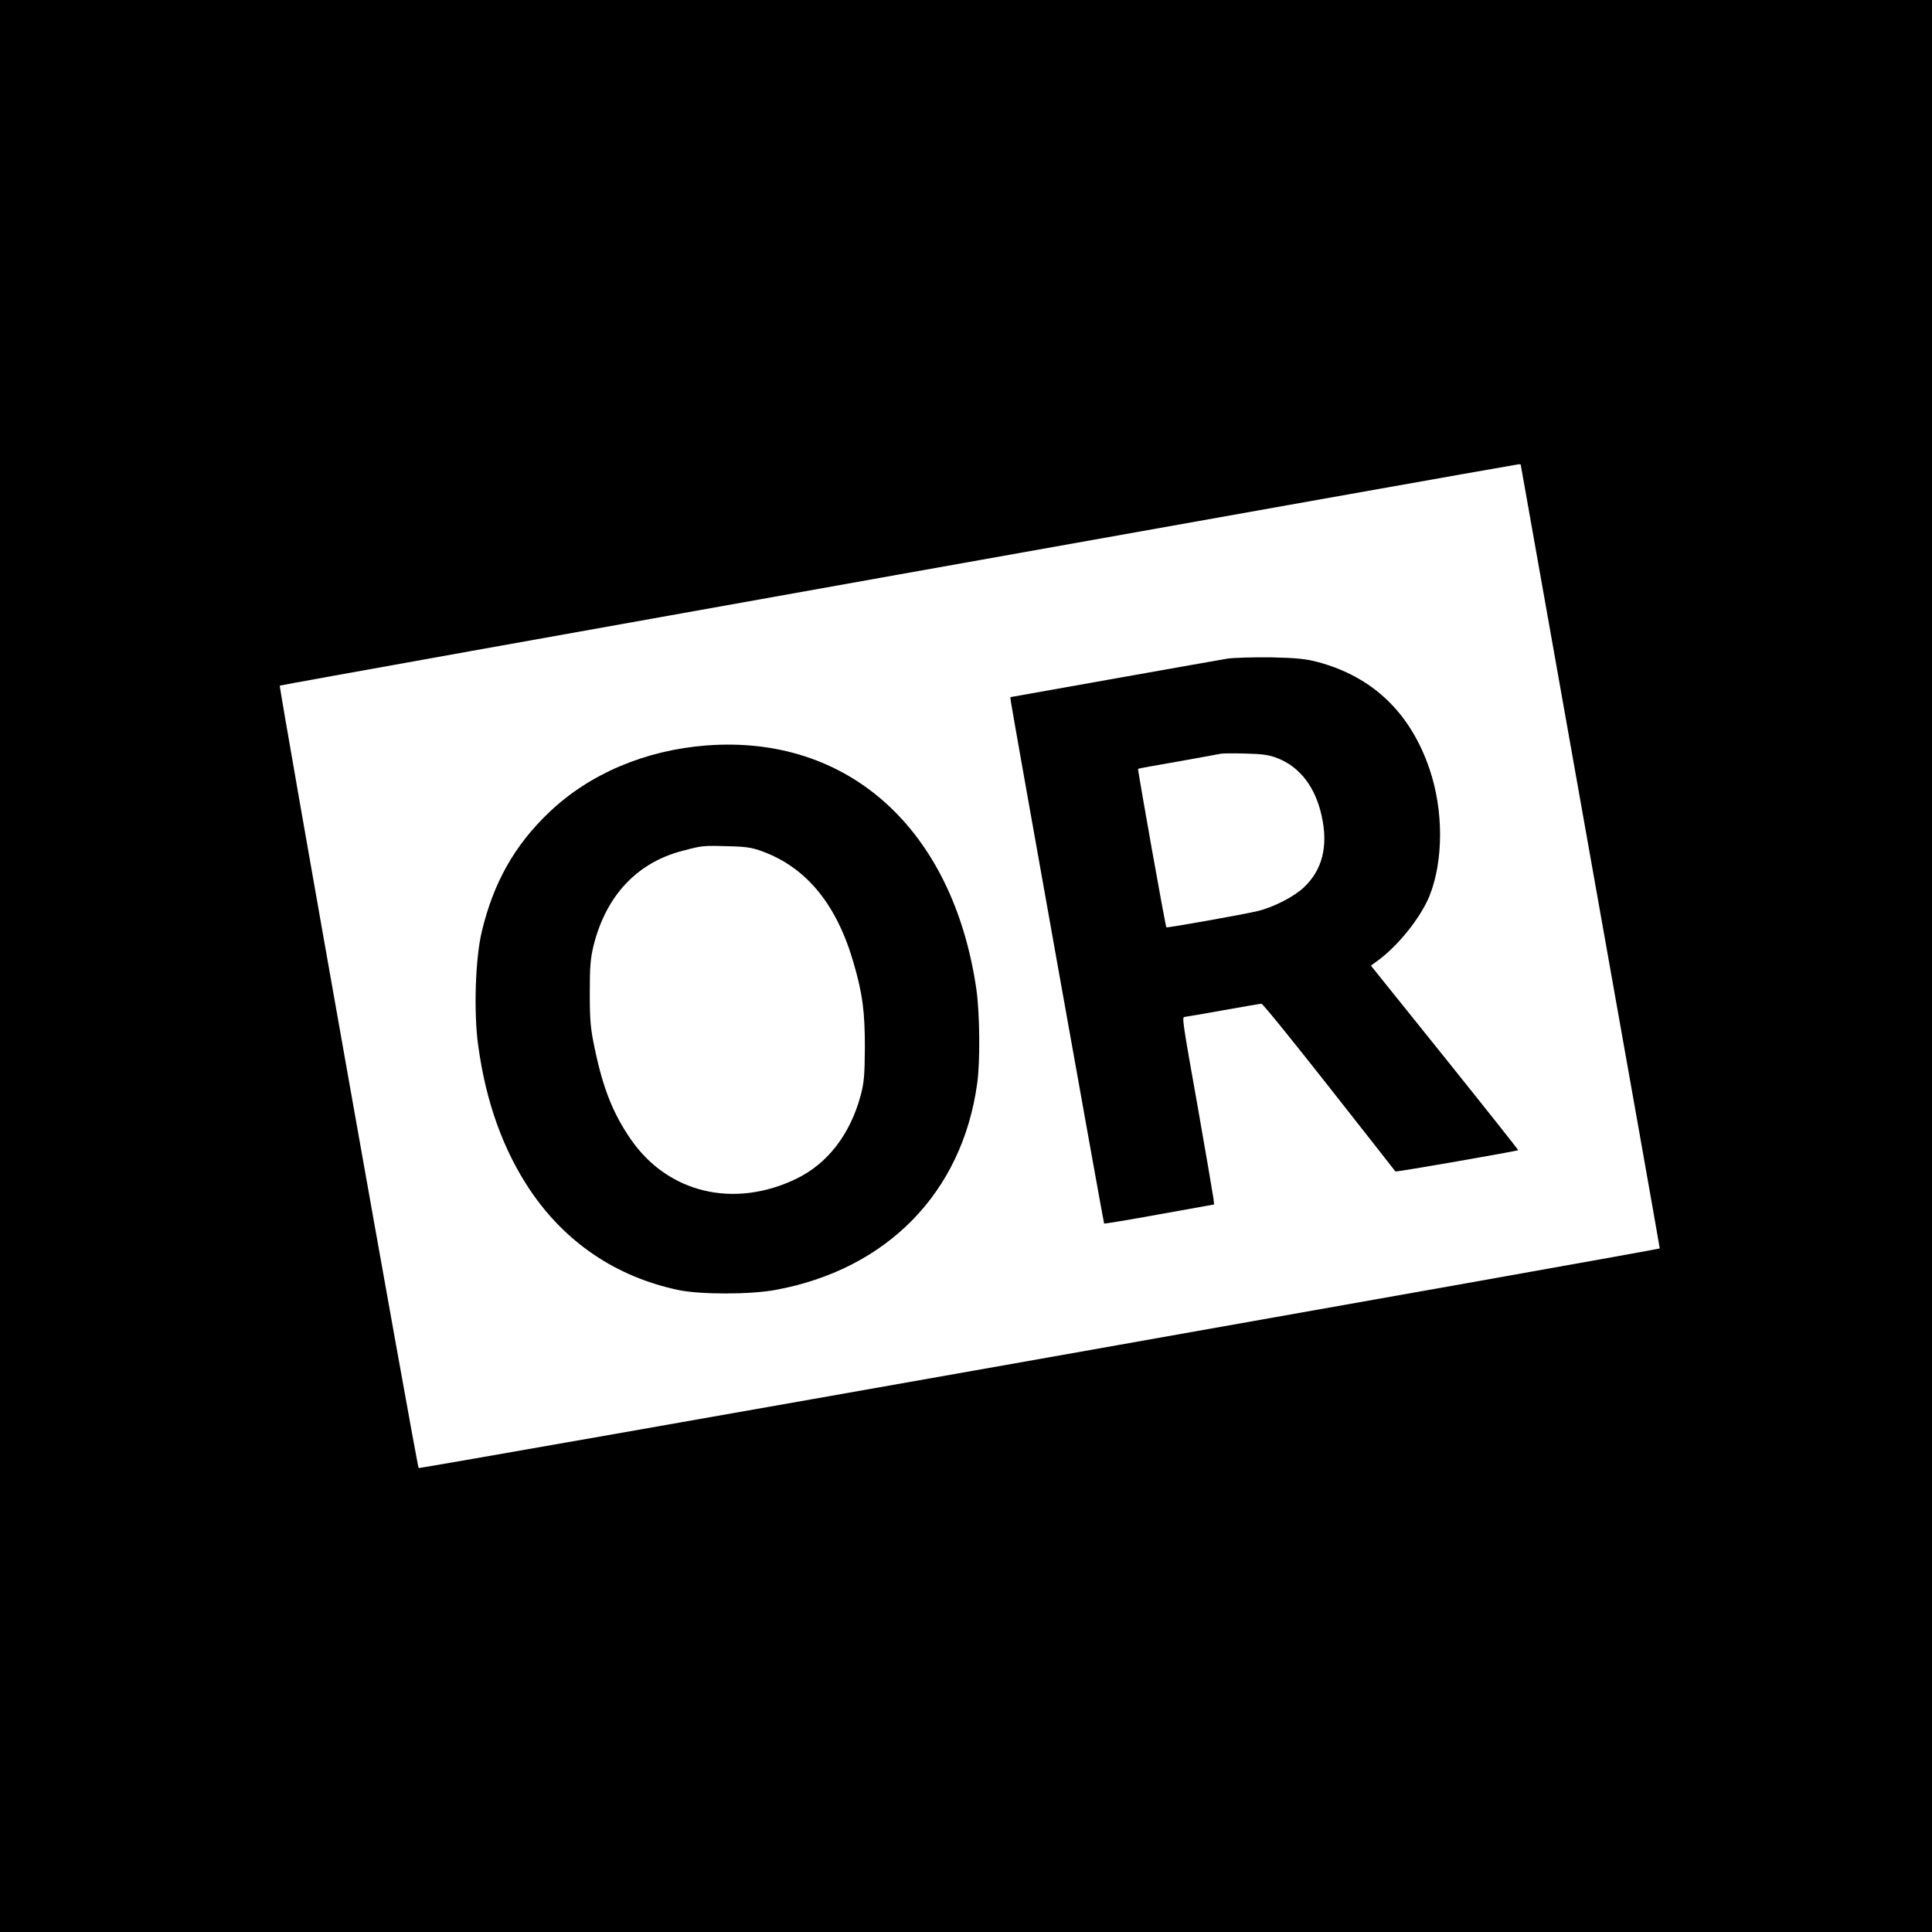
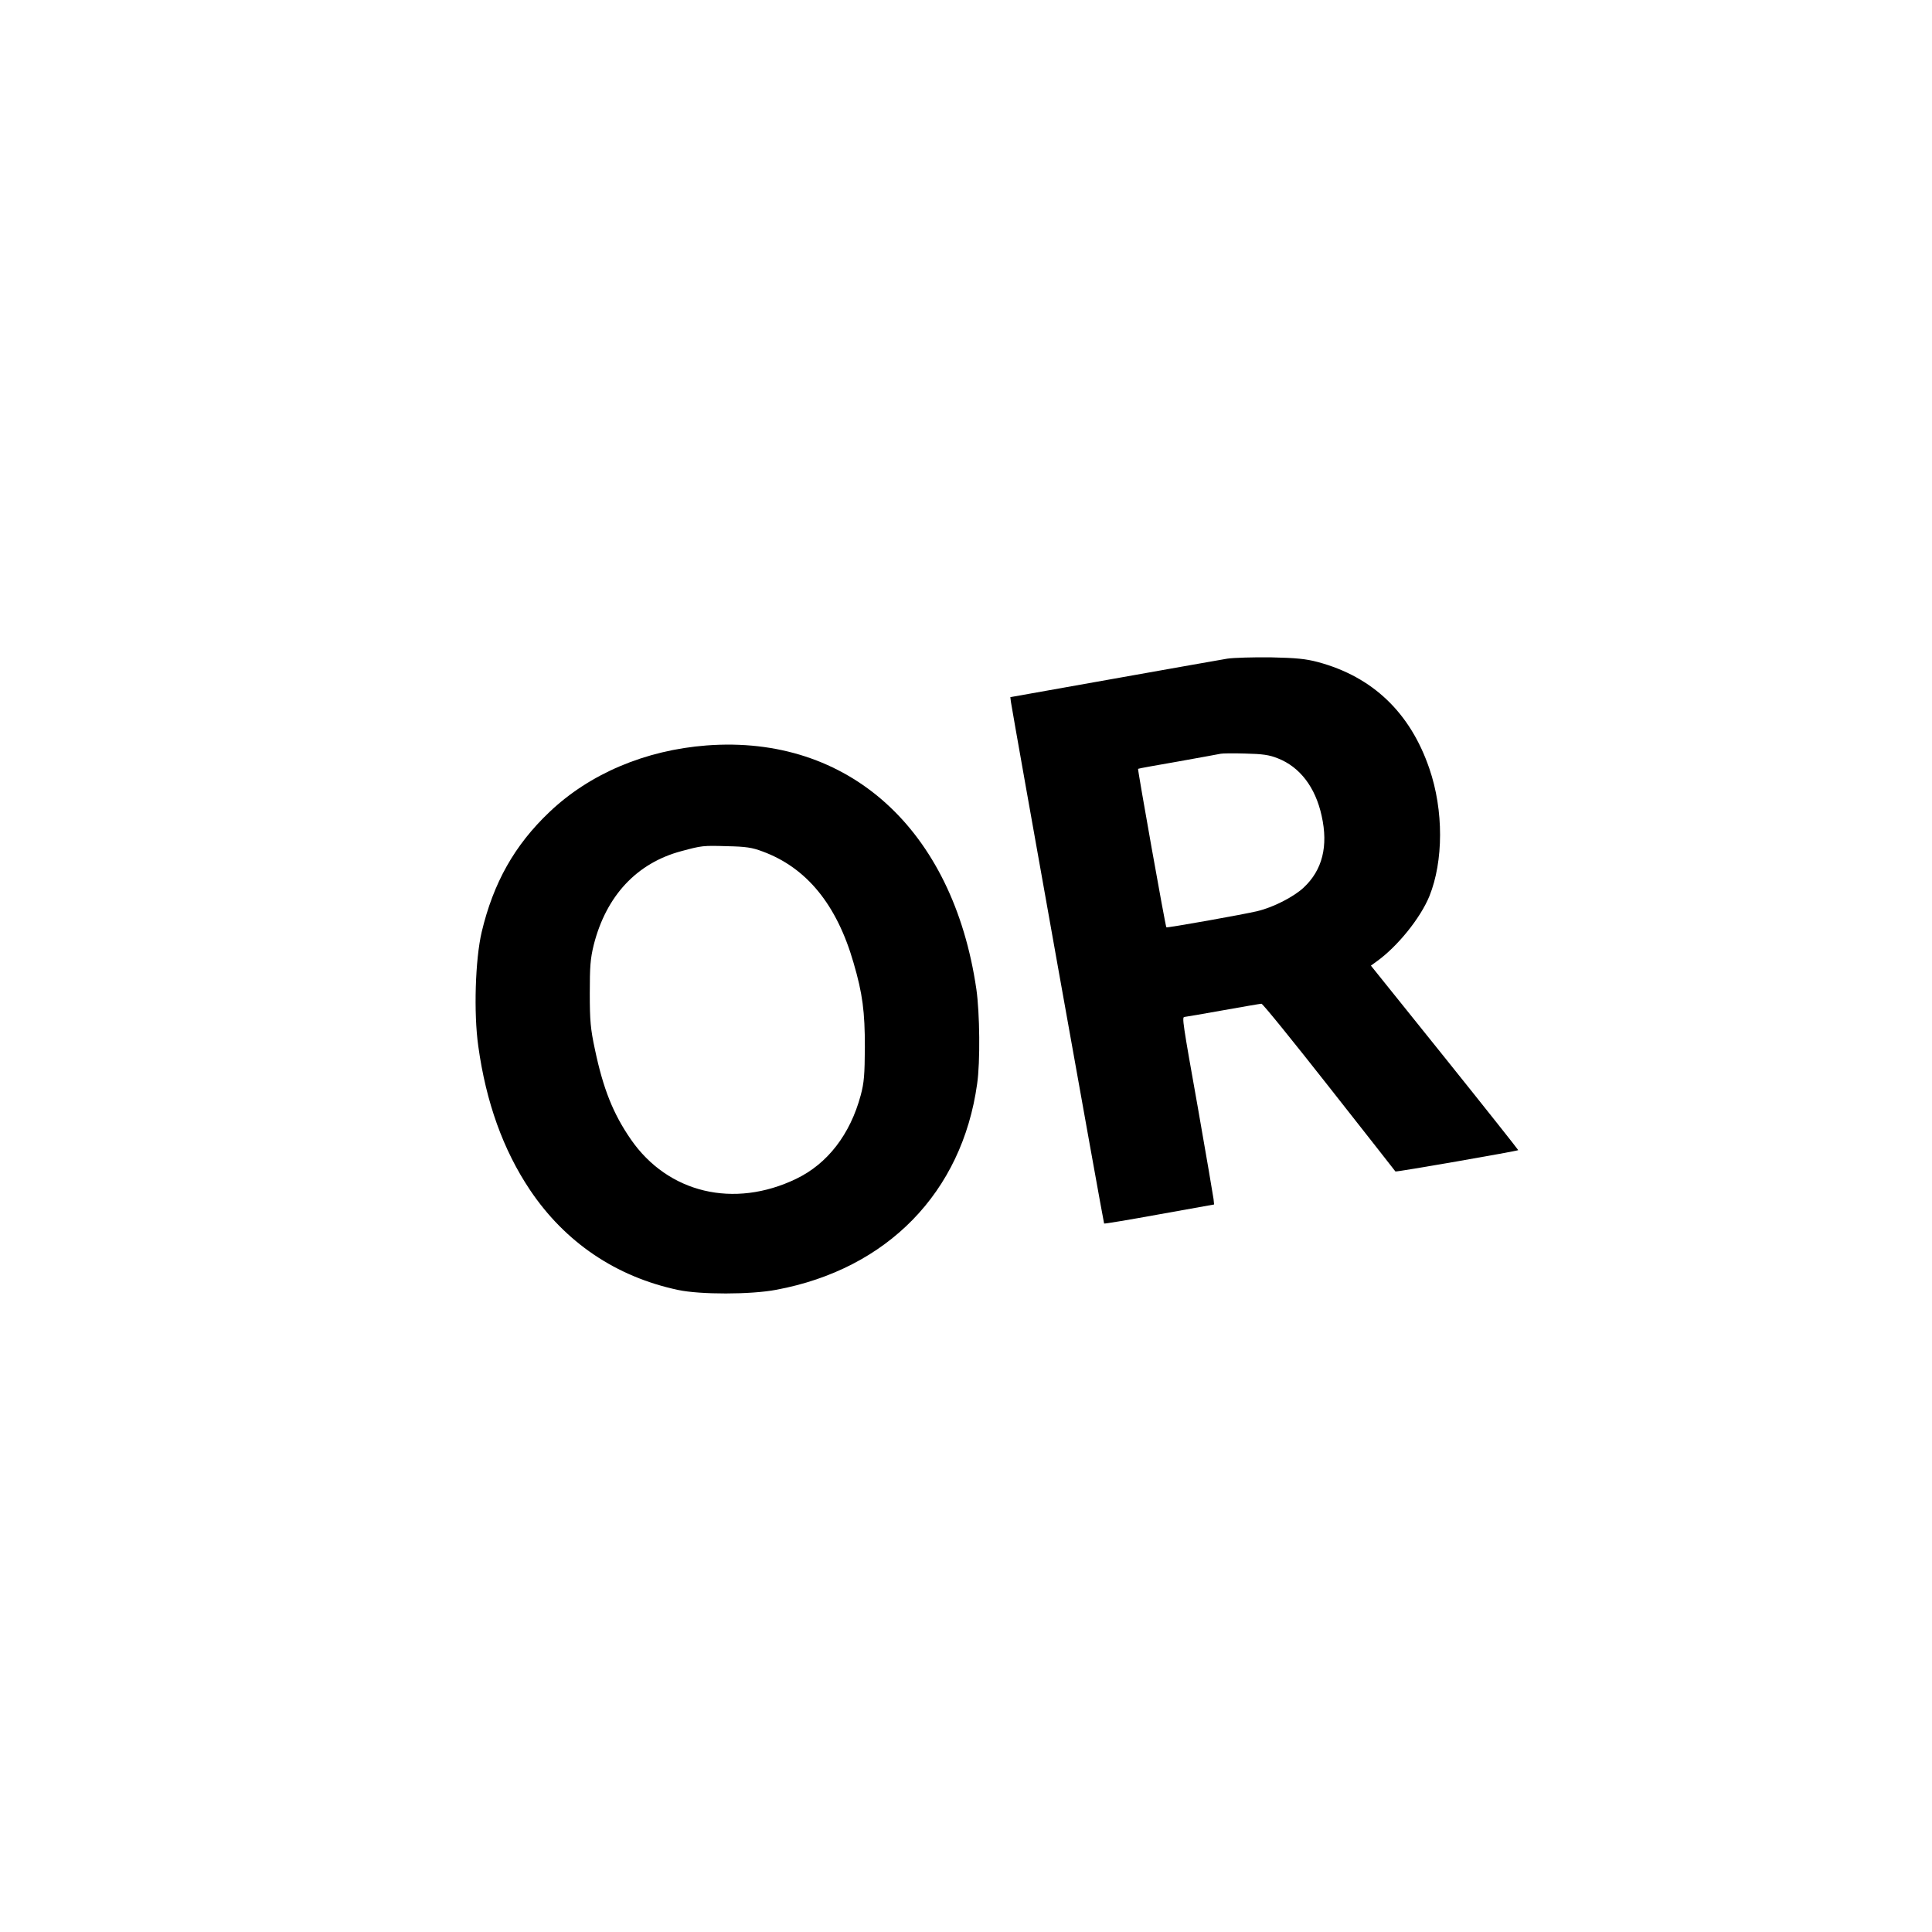
<svg xmlns="http://www.w3.org/2000/svg" version="1.0" width="1024pt" height="1024pt" viewBox="0 0 1024 1024" preserveAspectRatio="xMidYMid meet">
  <g transform="translate(0,1024) scale(0.1,-0.1)" fill="#000000" stroke="none">
-     <path d="M0 5120 l0 -5120 5120 0 5120 0 0 5120 0 5120 -5120 0 -5120 0 0 -5120z m8060 2658 c0 -2 166 -937 369 -2078 203 -1141 369 -2076 368 -2077 -8 -7 -6573 -1169 -6578 -1164 -9 9 -742 4141 -736 4147 4 5 6525 1169 6565 1173 6 0 12 0 12 -1z" />
    <path d="M6505 6749 c-33 -5 -305 -54 -605 -107 l-545 -97 3 -25 c9 -63 491 -2762 494 -2765 2 -2 134 20 293 49 l290 52 -3 29 c-2 17 -39 232 -82 478 -82 460 -86 487 -72 487 5 0 96 16 203 35 107 19 199 35 205 35 7 0 168 -199 359 -442 192 -244 350 -445 351 -447 4 -4 646 108 651 113 1 1 -174 222 -389 490 l-392 488 29 21 c111 79 233 230 281 347 75 186 76 455 0 676 -101 296 -300 487 -591 565 -64 17 -114 22 -250 25 -93 1 -197 -2 -230 -7z m267 -528 c118 -46 200 -154 233 -305 36 -161 4 -288 -96 -381 -53 -49 -160 -104 -244 -124 -69 -17 -479 -90 -483 -86 -5 4 -153 837 -150 840 2 2 98 19 213 39 116 21 217 39 225 41 8 2 67 3 130 1 91 -2 127 -7 172 -25z" />
    <path d="M3745 6289 c-325 -25 -620 -150 -834 -354 -184 -175 -296 -374 -358 -635 -34 -145 -43 -429 -18 -605 41 -297 132 -550 274 -762 186 -277 455 -460 785 -530 116 -25 386 -25 521 1 588 110 984 516 1064 1091 17 116 14 376 -4 502 -124 849 -678 1349 -1430 1292z m297 -562 c233 -86 393 -281 482 -590 48 -164 60 -259 60 -447 -1 -147 -4 -188 -22 -255 -56 -208 -176 -363 -342 -443 -330 -159 -680 -76 -877 210 -93 135 -146 267 -190 477 -23 107 -27 151 -27 296 0 142 3 184 21 257 66 260 228 434 465 497 108 29 113 30 243 26 98 -2 132 -7 187 -28z" />
  </g>
</svg>